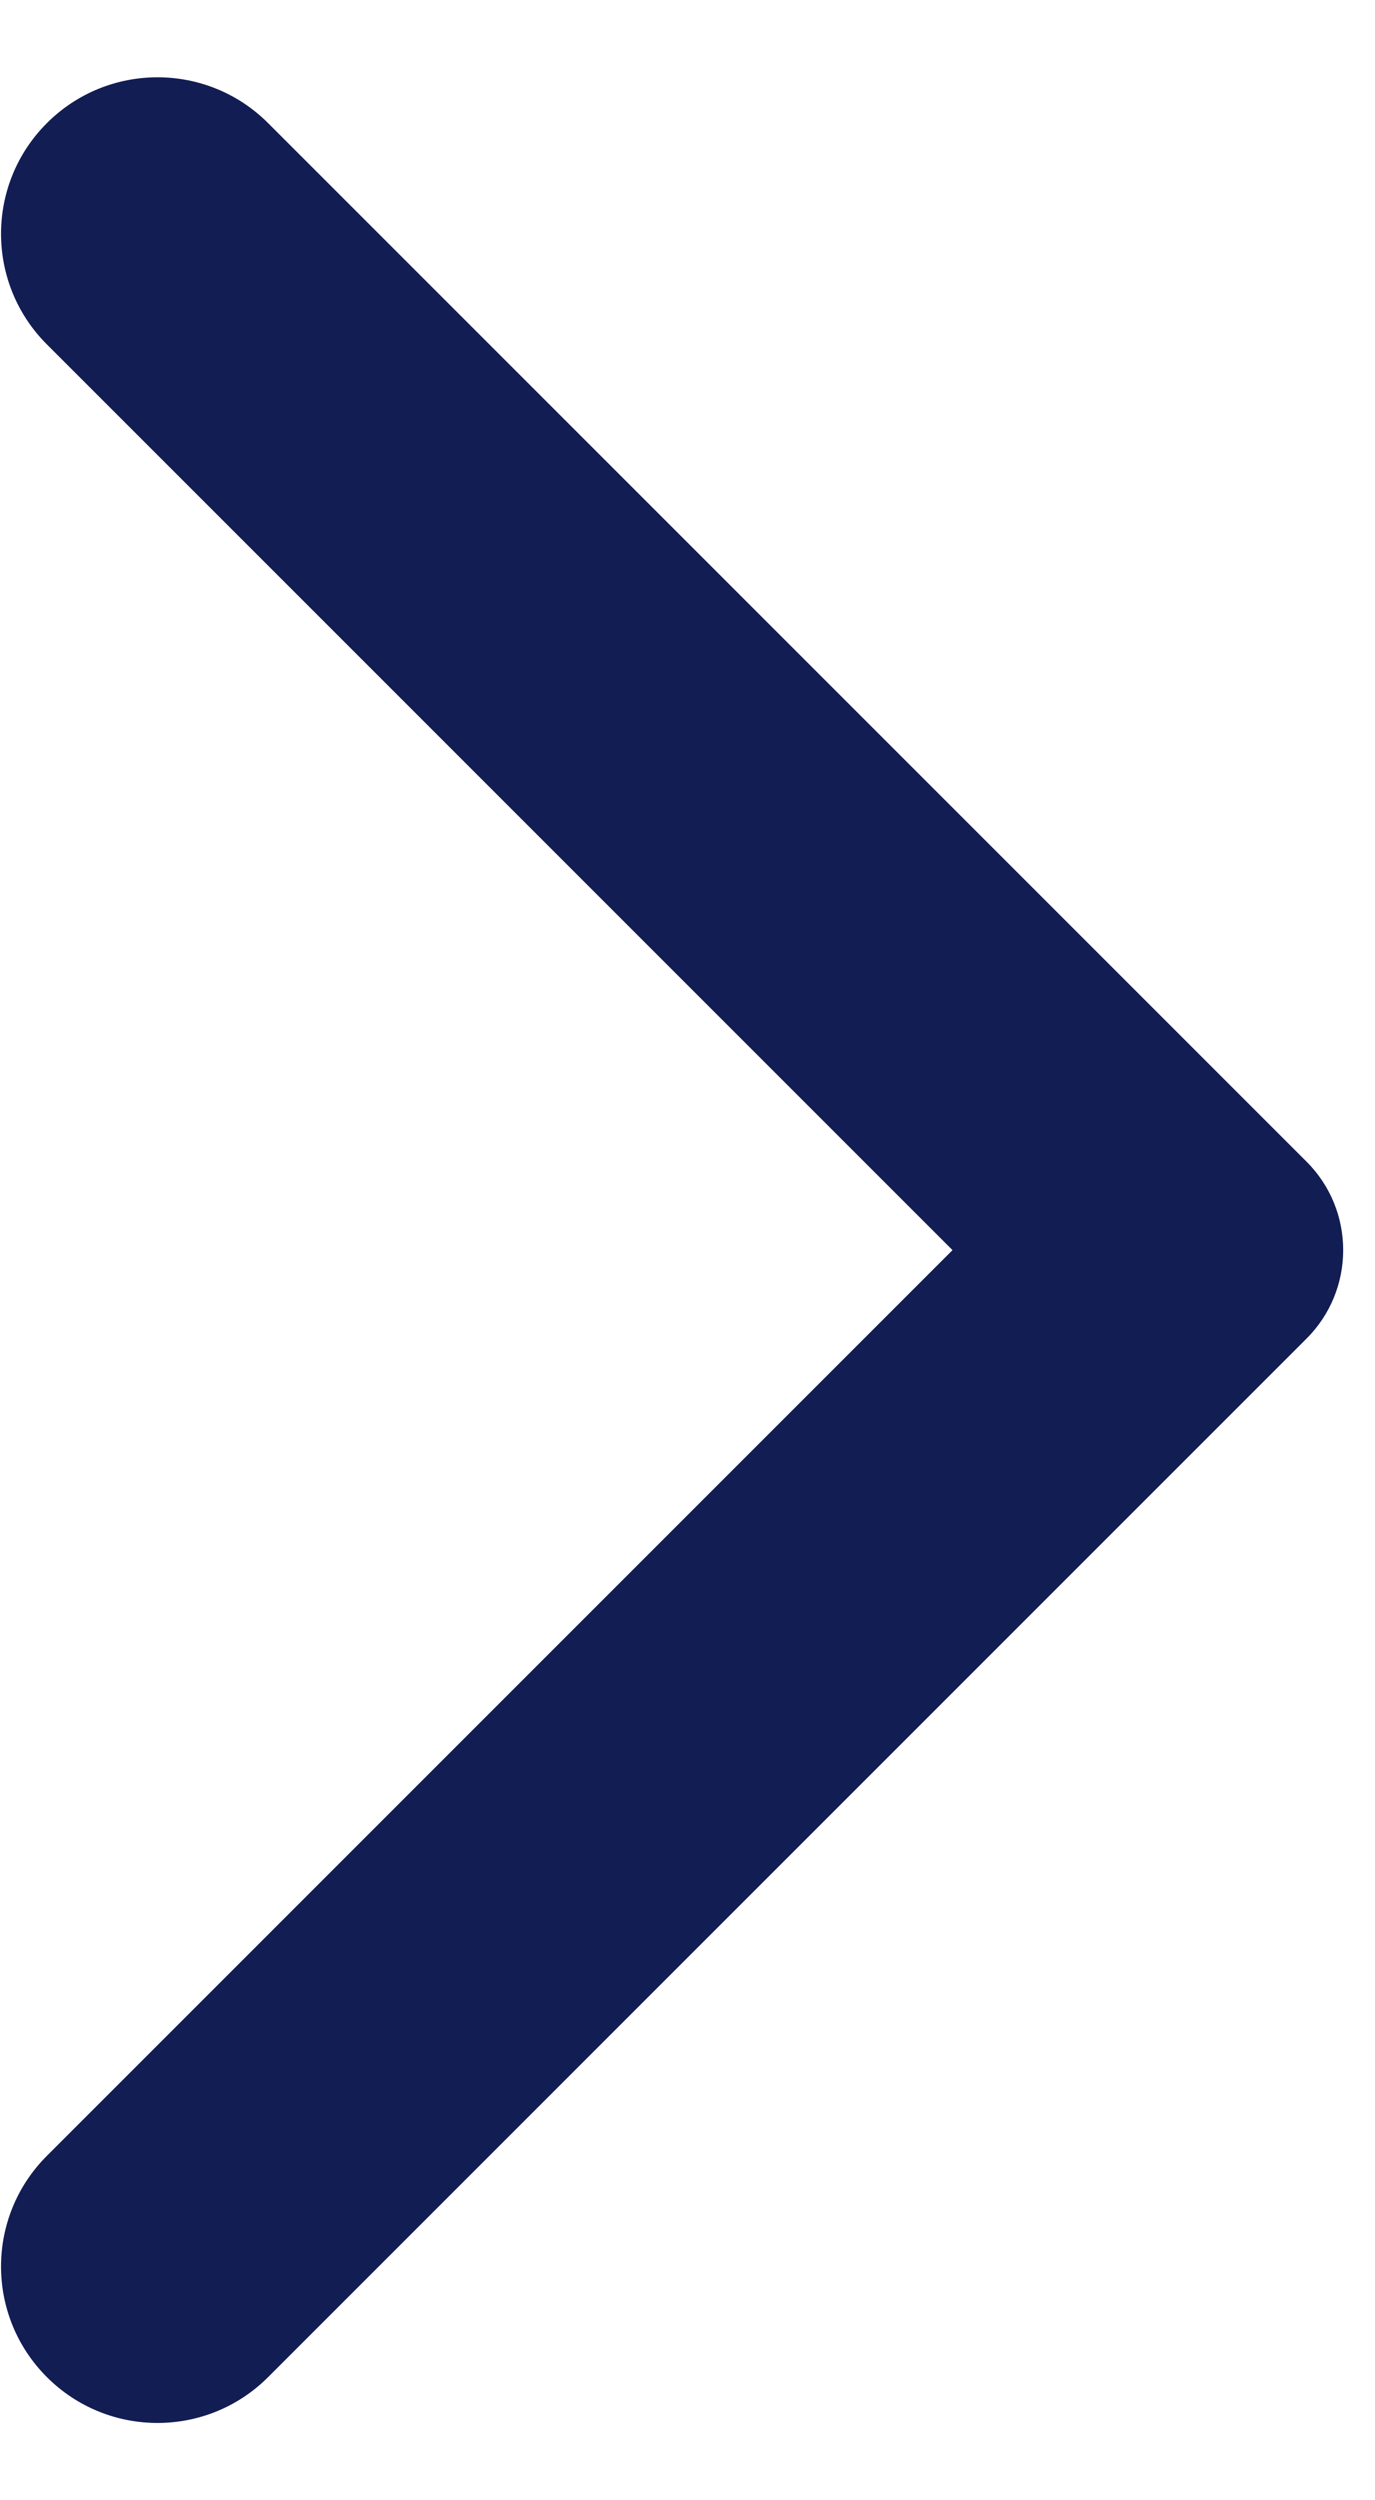
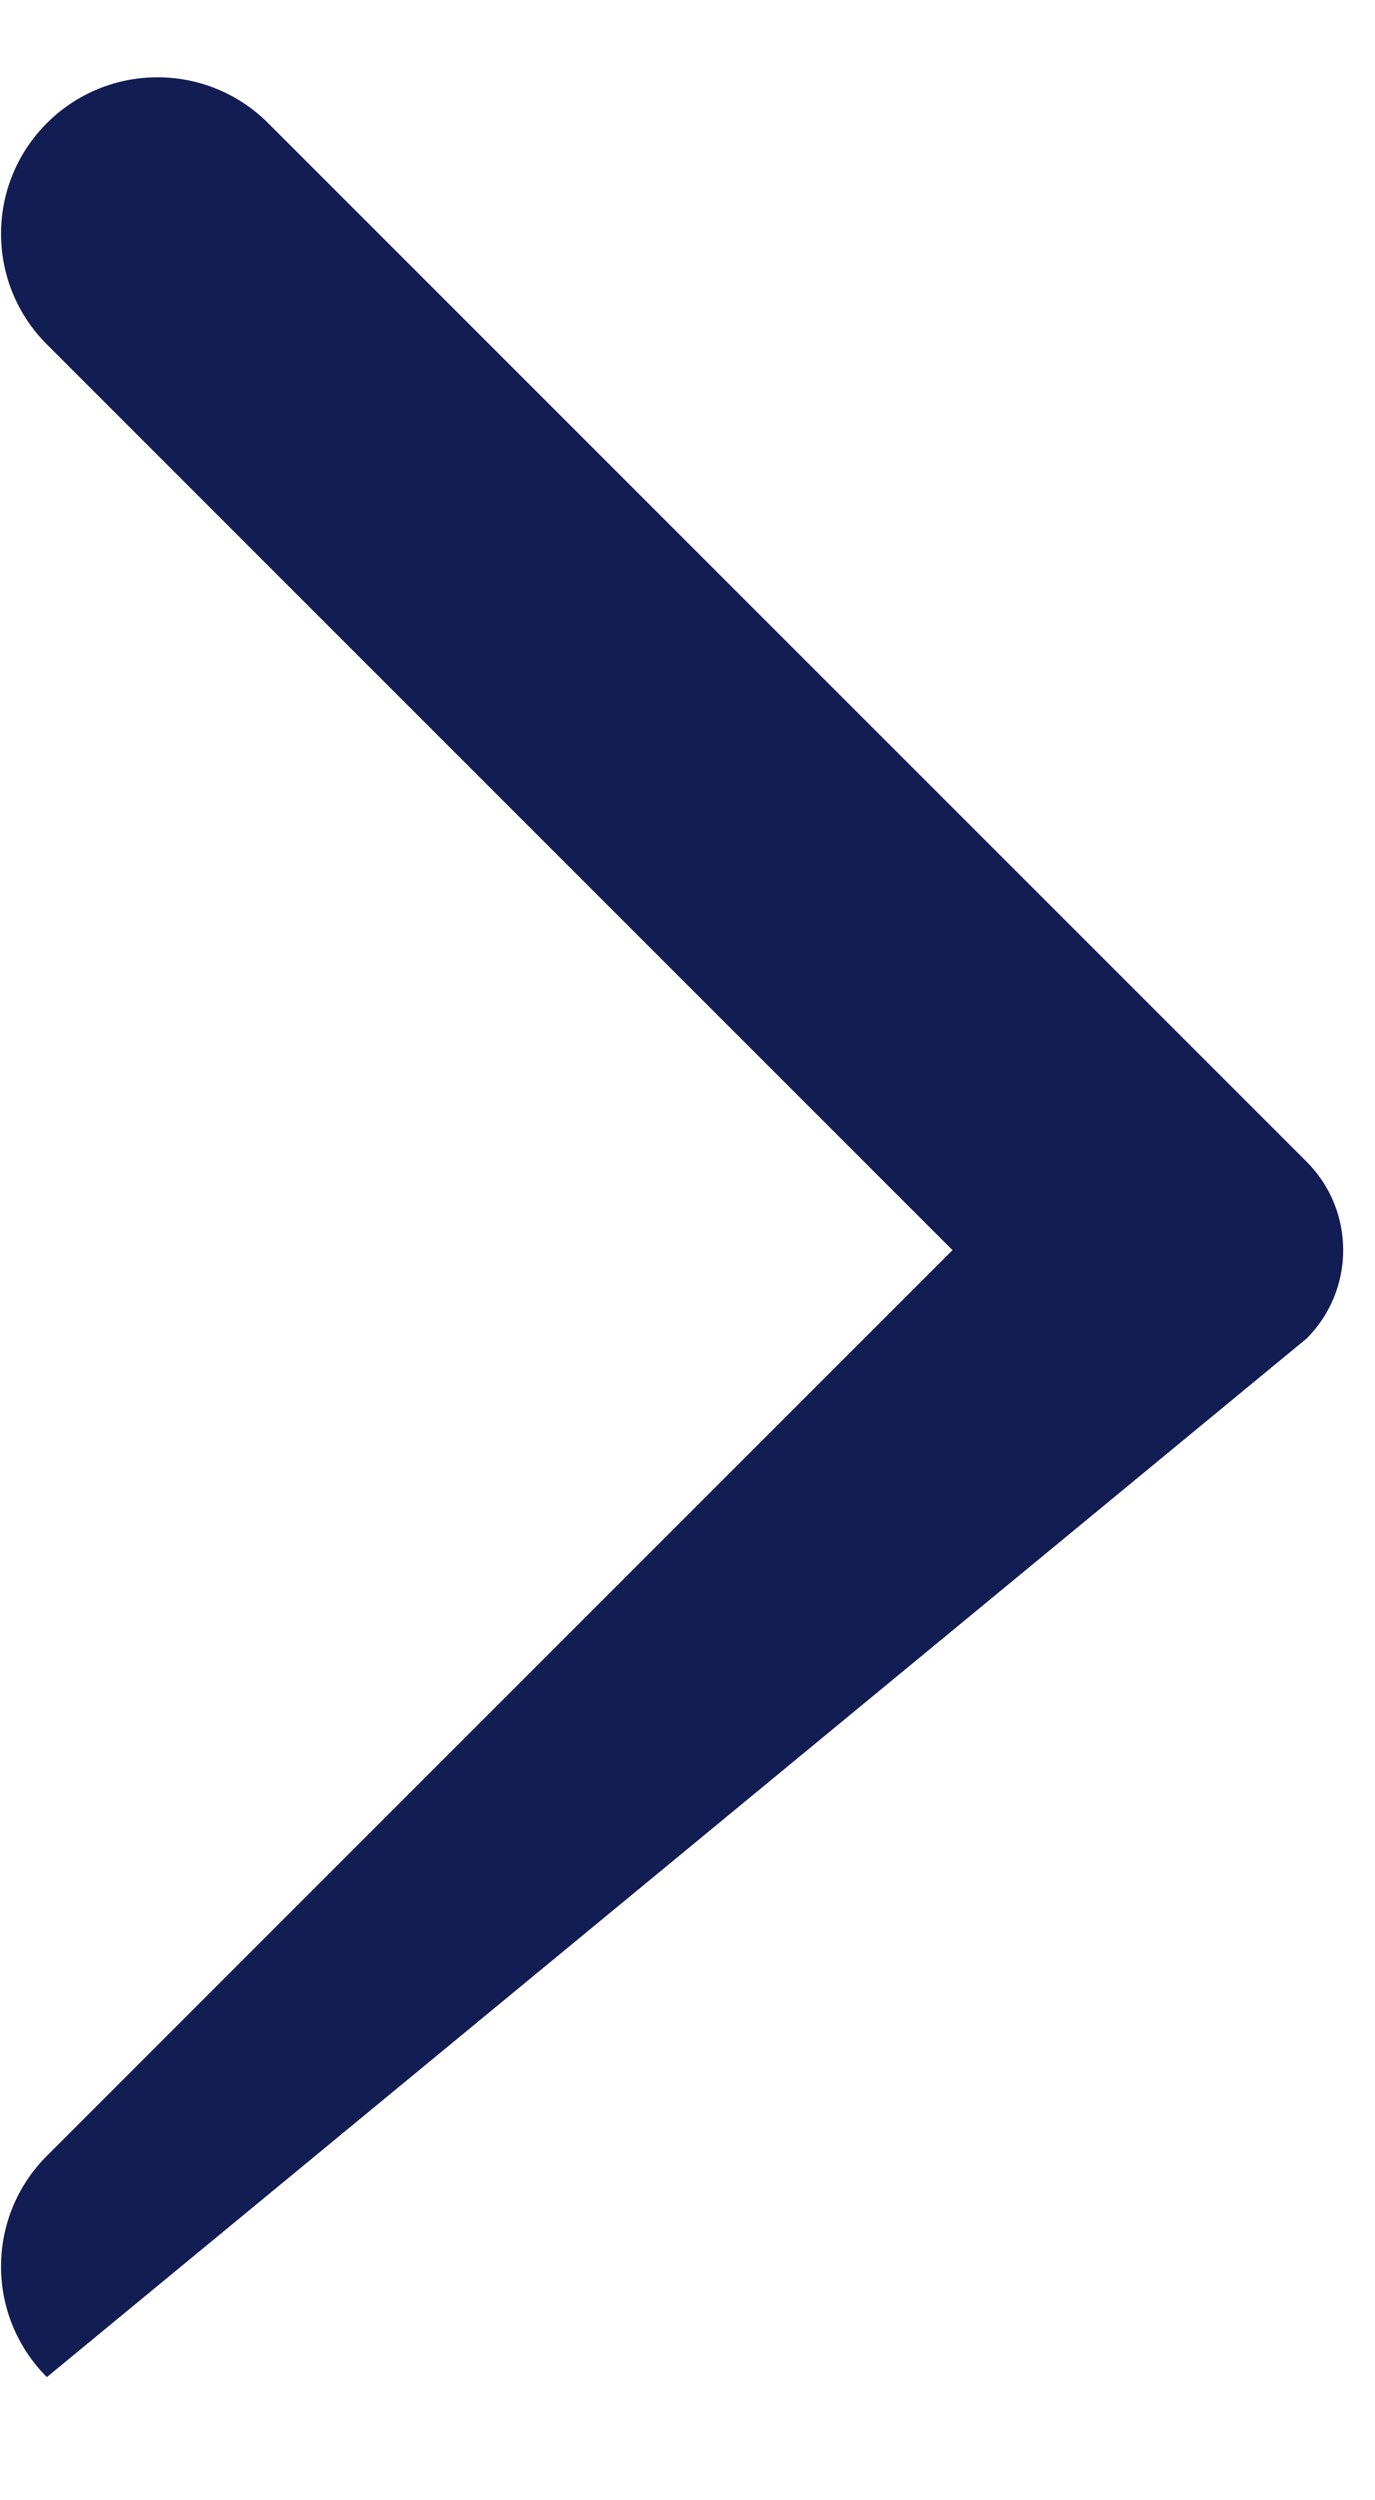
<svg xmlns="http://www.w3.org/2000/svg" width="11" height="20" viewBox="0 0 11 20" fill="none">
-   <path d="M0.375 17.245C-0.114 17.734 -0.114 18.526 0.375 19.015C0.864 19.504 1.656 19.504 2.145 19.015L10.453 10.707C10.843 10.317 10.843 9.683 10.453 9.293L2.145 0.985C1.656 0.496 0.864 0.496 0.375 0.985C-0.114 1.474 -0.114 2.266 0.375 2.755L7.62 10L0.375 17.245Z" fill="#121D53" />
+   <path d="M0.375 17.245C-0.114 17.734 -0.114 18.526 0.375 19.015L10.453 10.707C10.843 10.317 10.843 9.683 10.453 9.293L2.145 0.985C1.656 0.496 0.864 0.496 0.375 0.985C-0.114 1.474 -0.114 2.266 0.375 2.755L7.62 10L0.375 17.245Z" fill="#121D53" />
</svg>